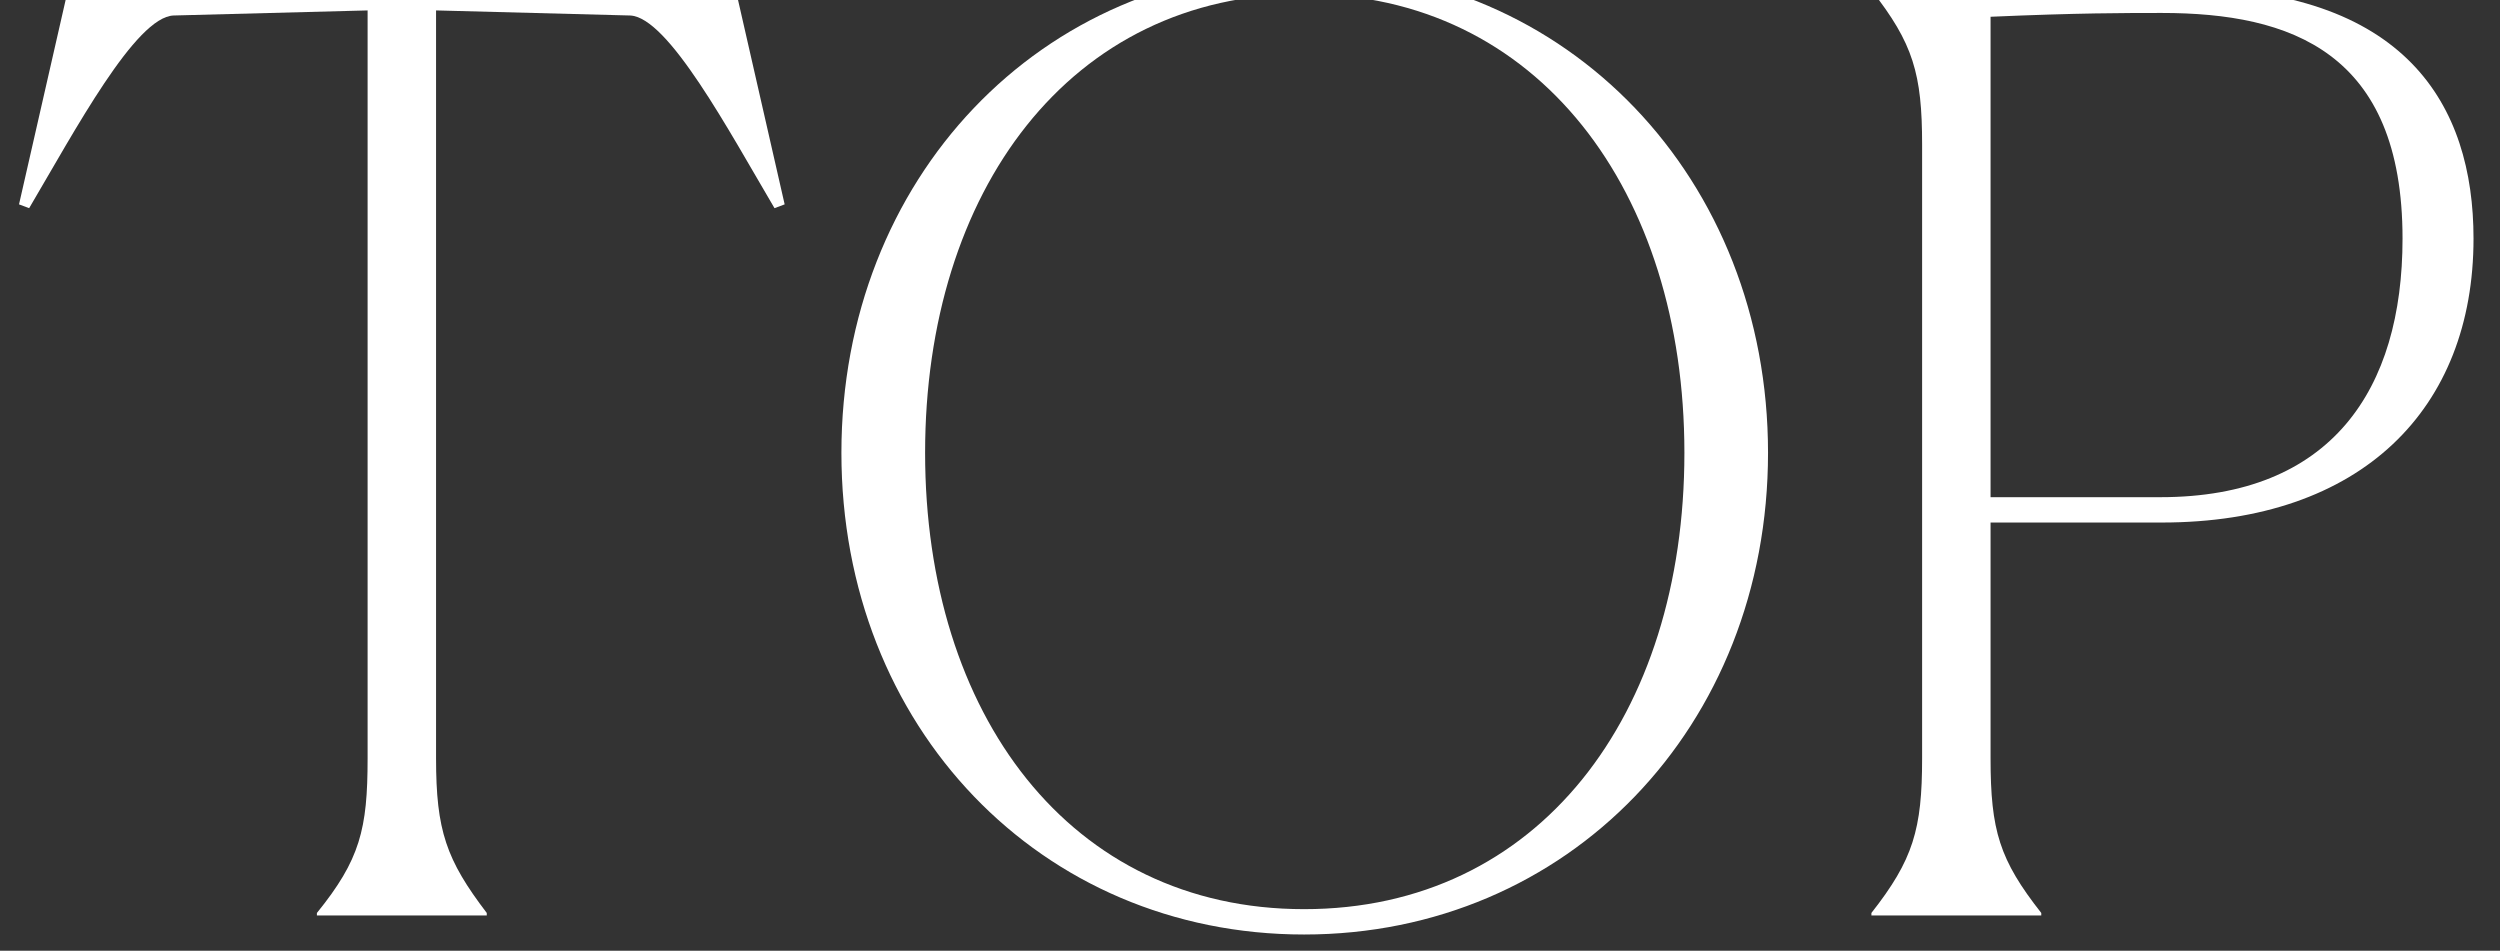
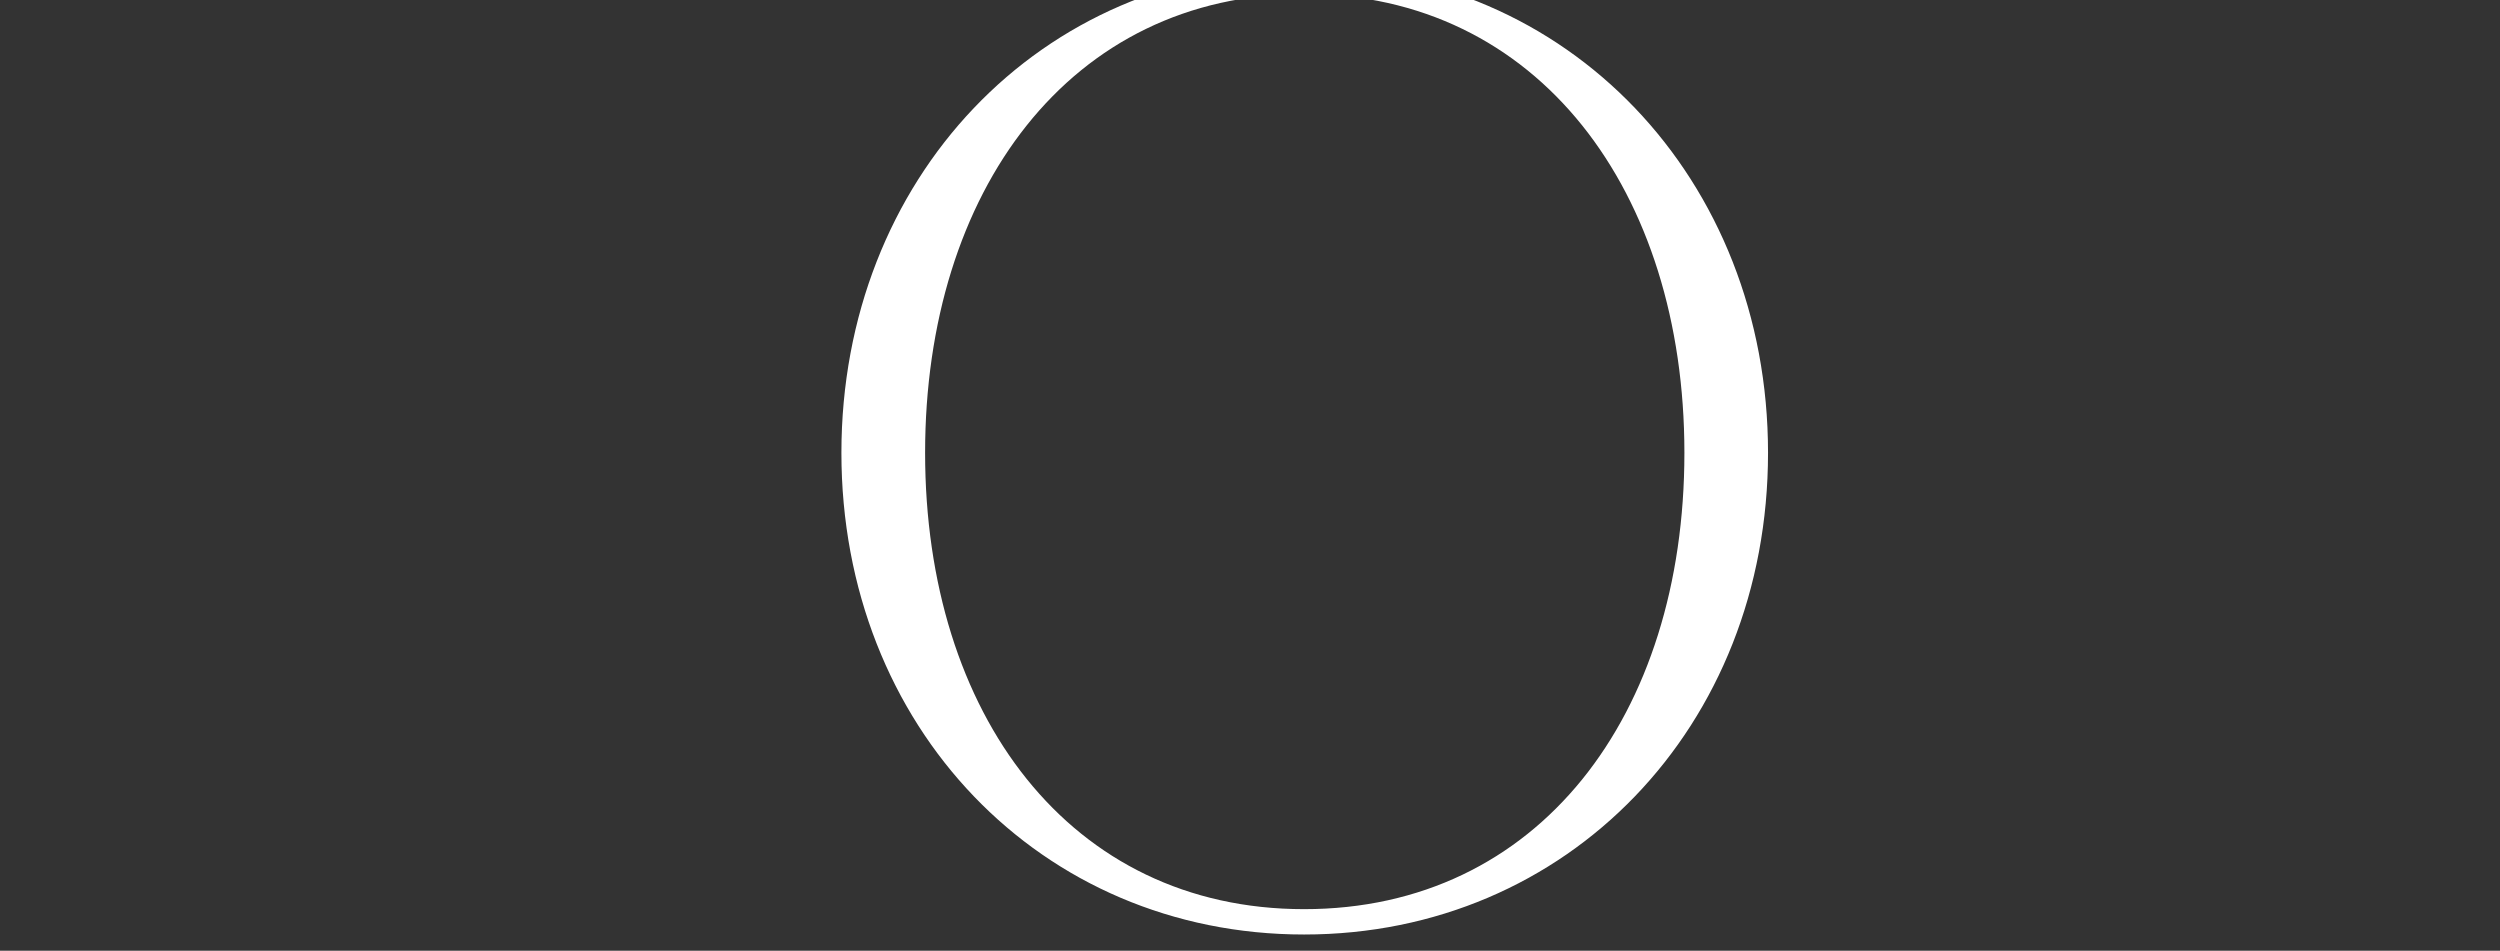
<svg xmlns="http://www.w3.org/2000/svg" width="71" height="27" viewBox="0 0 71 27" fill="none">
  <rect x="0" y="0" width="71" height="27" fill="#333333" stroke="none" />
-   <path d="M53.148 26V25.928C54.336 24.416 54.588 23.552 54.588 21.536V4.112C54.588 2.096 54.336 1.232 53.148 -0.28V-0.352H61.896C68.34 -0.352 70.248 2.996 70.248 6.776C70.248 11.6 67.08 14.84 61.392 14.84H56.532V21.536C56.532 23.588 56.784 24.416 57.972 25.928V26H53.148ZM61.392 0.368C60.348 0.368 59.016 0.368 56.532 0.476V14.12H61.356C66.216 14.12 68.232 11.06 68.232 6.776C68.232 1.484 65.064 0.368 61.392 0.368Z" fill="white" />
  <path d="M37.036 26.54C29.549 26.54 23.896 20.636 23.896 12.86C23.896 5.084 29.549 -0.892 37.036 -0.892C44.525 -0.892 50.212 5.084 50.212 12.86C50.212 20.636 44.525 26.54 37.036 26.54ZM37.036 25.82C43.697 25.82 47.837 20.312 47.837 12.86C47.837 5.444 43.697 -0.172 37.036 -0.172C30.377 -0.172 26.273 5.444 26.273 12.86C26.273 20.276 30.377 25.82 37.036 25.82Z" fill="white" />
-   <path d="M13.824 25.928V26H9V25.928C10.224 24.416 10.44 23.552 10.44 21.536V0.296L4.932 0.44C3.852 0.476 2.124 3.716 0.828 5.912L0.54 5.804L1.944 -0.352H20.88L22.284 5.804L21.996 5.912C20.7 3.716 18.972 0.476 17.892 0.44L12.384 0.296V21.536C12.384 23.588 12.672 24.416 13.824 25.928Z" fill="white" />
</svg>